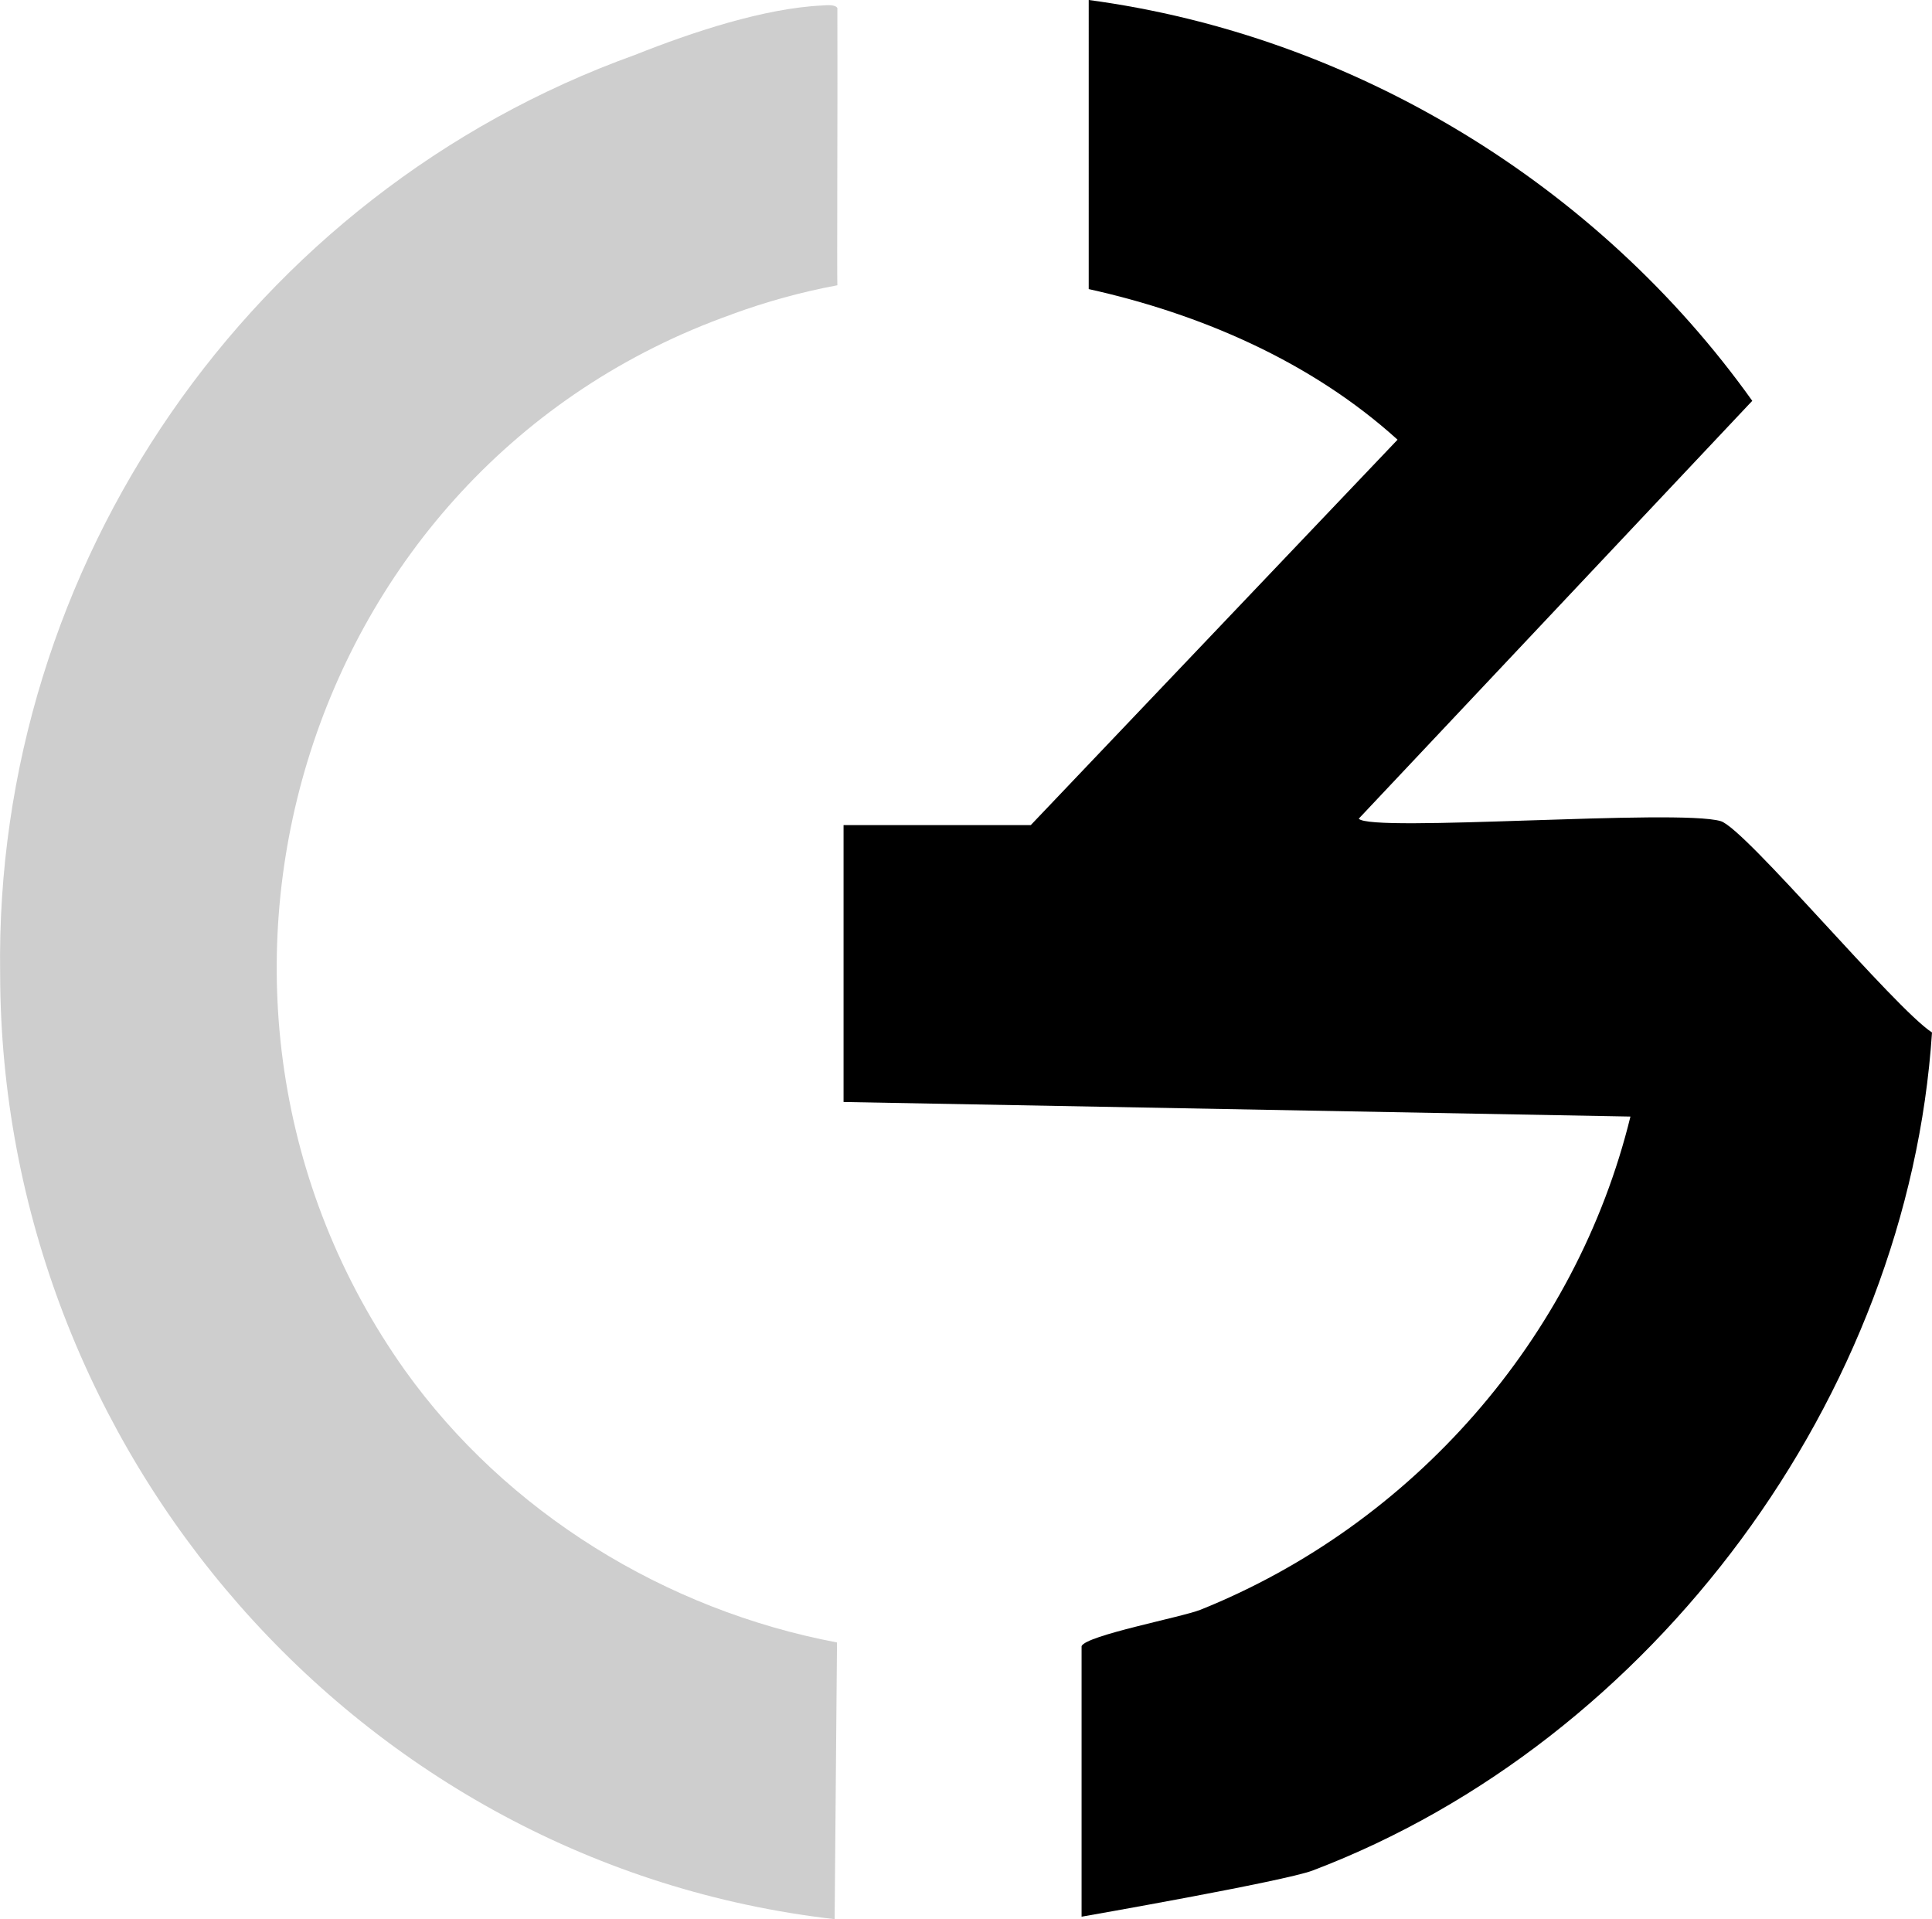
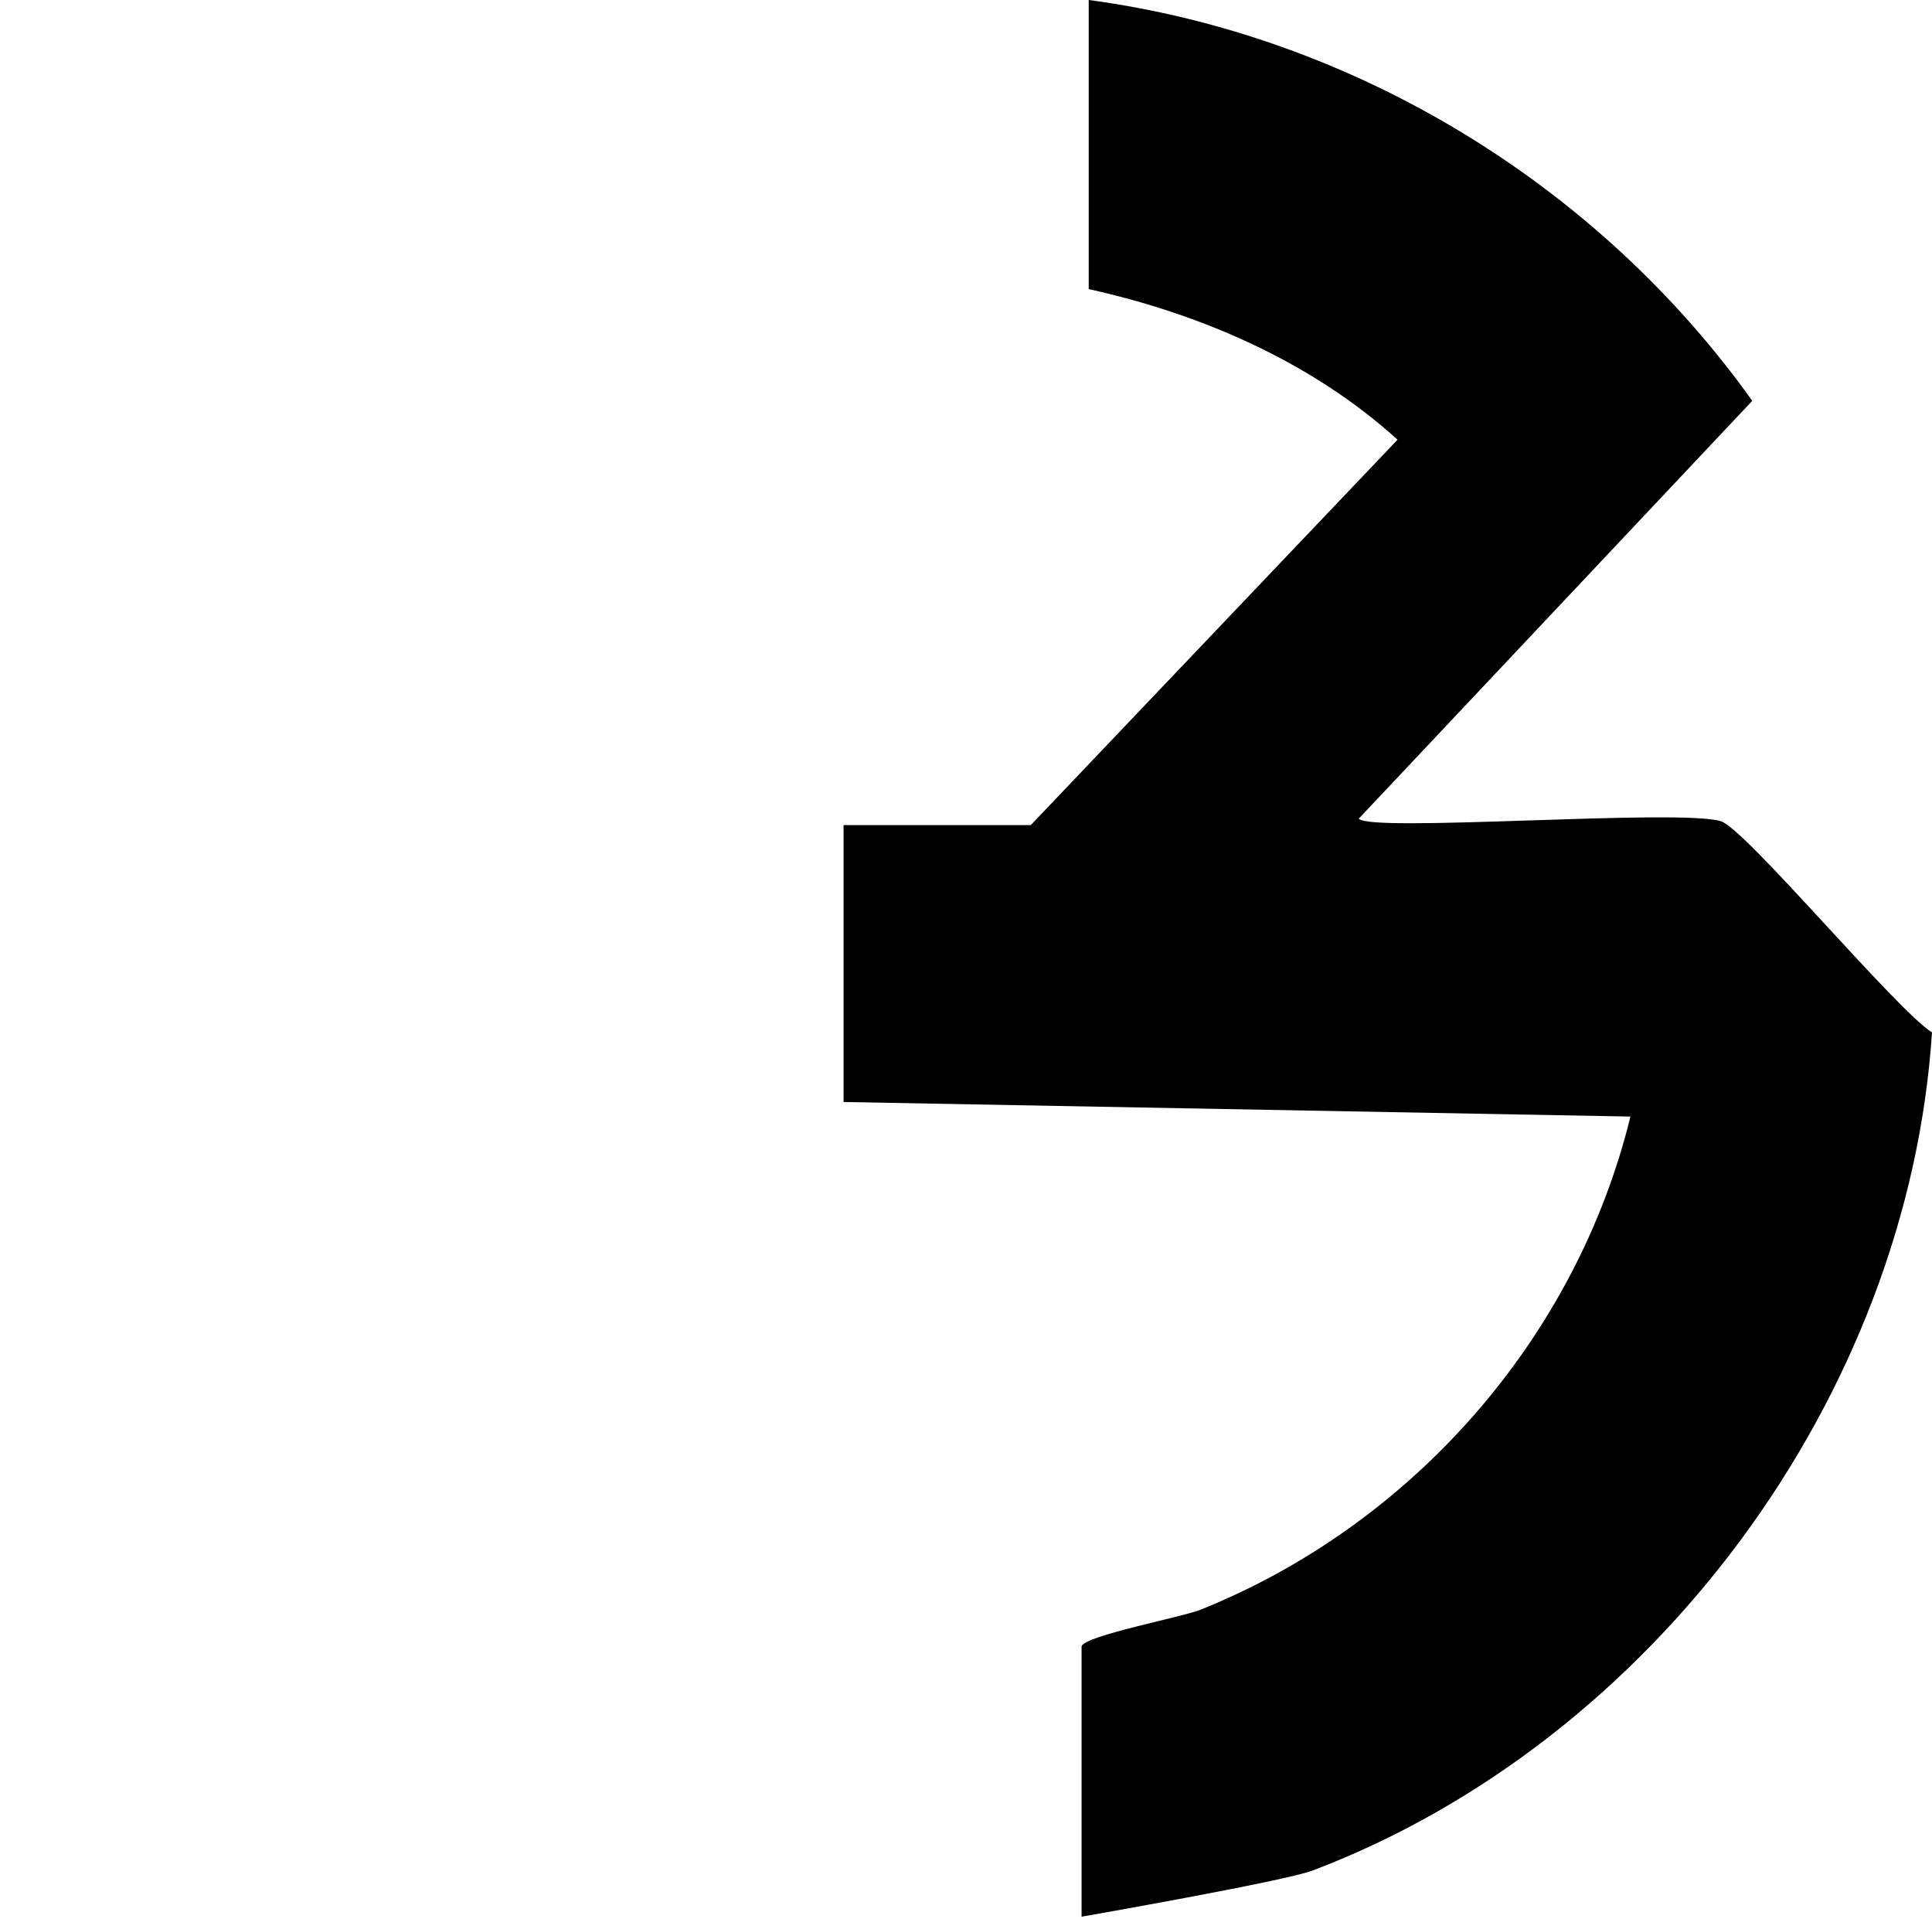
<svg xmlns="http://www.w3.org/2000/svg" id="Layer_2" data-name="Layer 2" viewBox="0 0 267.87 266.07">
  <defs>
    <style>
      .cls-1 {
        fill: #cecece;
      }
    </style>
  </defs>
  <g id="Layer_1-2" data-name="Layer 1">
    <g>
-       <path d="M150.96,0c36.72,4.92,70.58,25.56,91.99,55.57l-54.56,57.93c1.64,1.96,44.2-1.41,50.18.34,3.39.99,24.11,25.94,29.3,29.3-3.31,50.43-38.62,98.25-85.88,116.19-3.92,1.49-32.03,6.4-32.03,6.4v-37.51c.59-1.49,13.91-4.01,16.5-5.05,29.37-11.8,52.07-37.61,59.6-68.37l-109.1-2.02v-38.39h25.96l50.85-53.43c-11.99-10.86-27.38-17.46-42.82-20.88V0Z" />
-       <path class="cls-1" d="M101.48,43.58c-60,21.26-81.8,95.1-45.31,146.44,14.06,19.65,36.06,33.19,59.88,37.69,0,0-.33,38.36-.33,38.36C49.7,258.52.1,201.11.02,134.97-.84,78.32,34.75,26.79,88.04,7.61c7.97-3.17,17.91-6.47,25.96-6.85.66-.05,1.8-.15,2.1.35,0,.23,0,.39,0,.74.05,9.15-.07,36.95,0,37.7-4.96.92-9.9,2.29-14.63,4.02h0Z" />
+       <path d="M150.96,0c36.72,4.92,70.58,25.56,91.99,55.57l-54.56,57.93c1.64,1.96,44.2-1.41,50.18.34,3.39.99,24.11,25.94,29.3,29.3-3.31,50.43-38.62,98.25-85.88,116.19-3.92,1.49-32.03,6.4-32.03,6.4v-37.51c.59-1.49,13.91-4.01,16.5-5.05,29.37-11.8,52.07-37.61,59.6-68.37l-109.1-2.02v-38.39h25.96l50.85-53.43c-11.99-10.86-27.38-17.46-42.82-20.88V0" />
    </g>
  </g>
</svg>